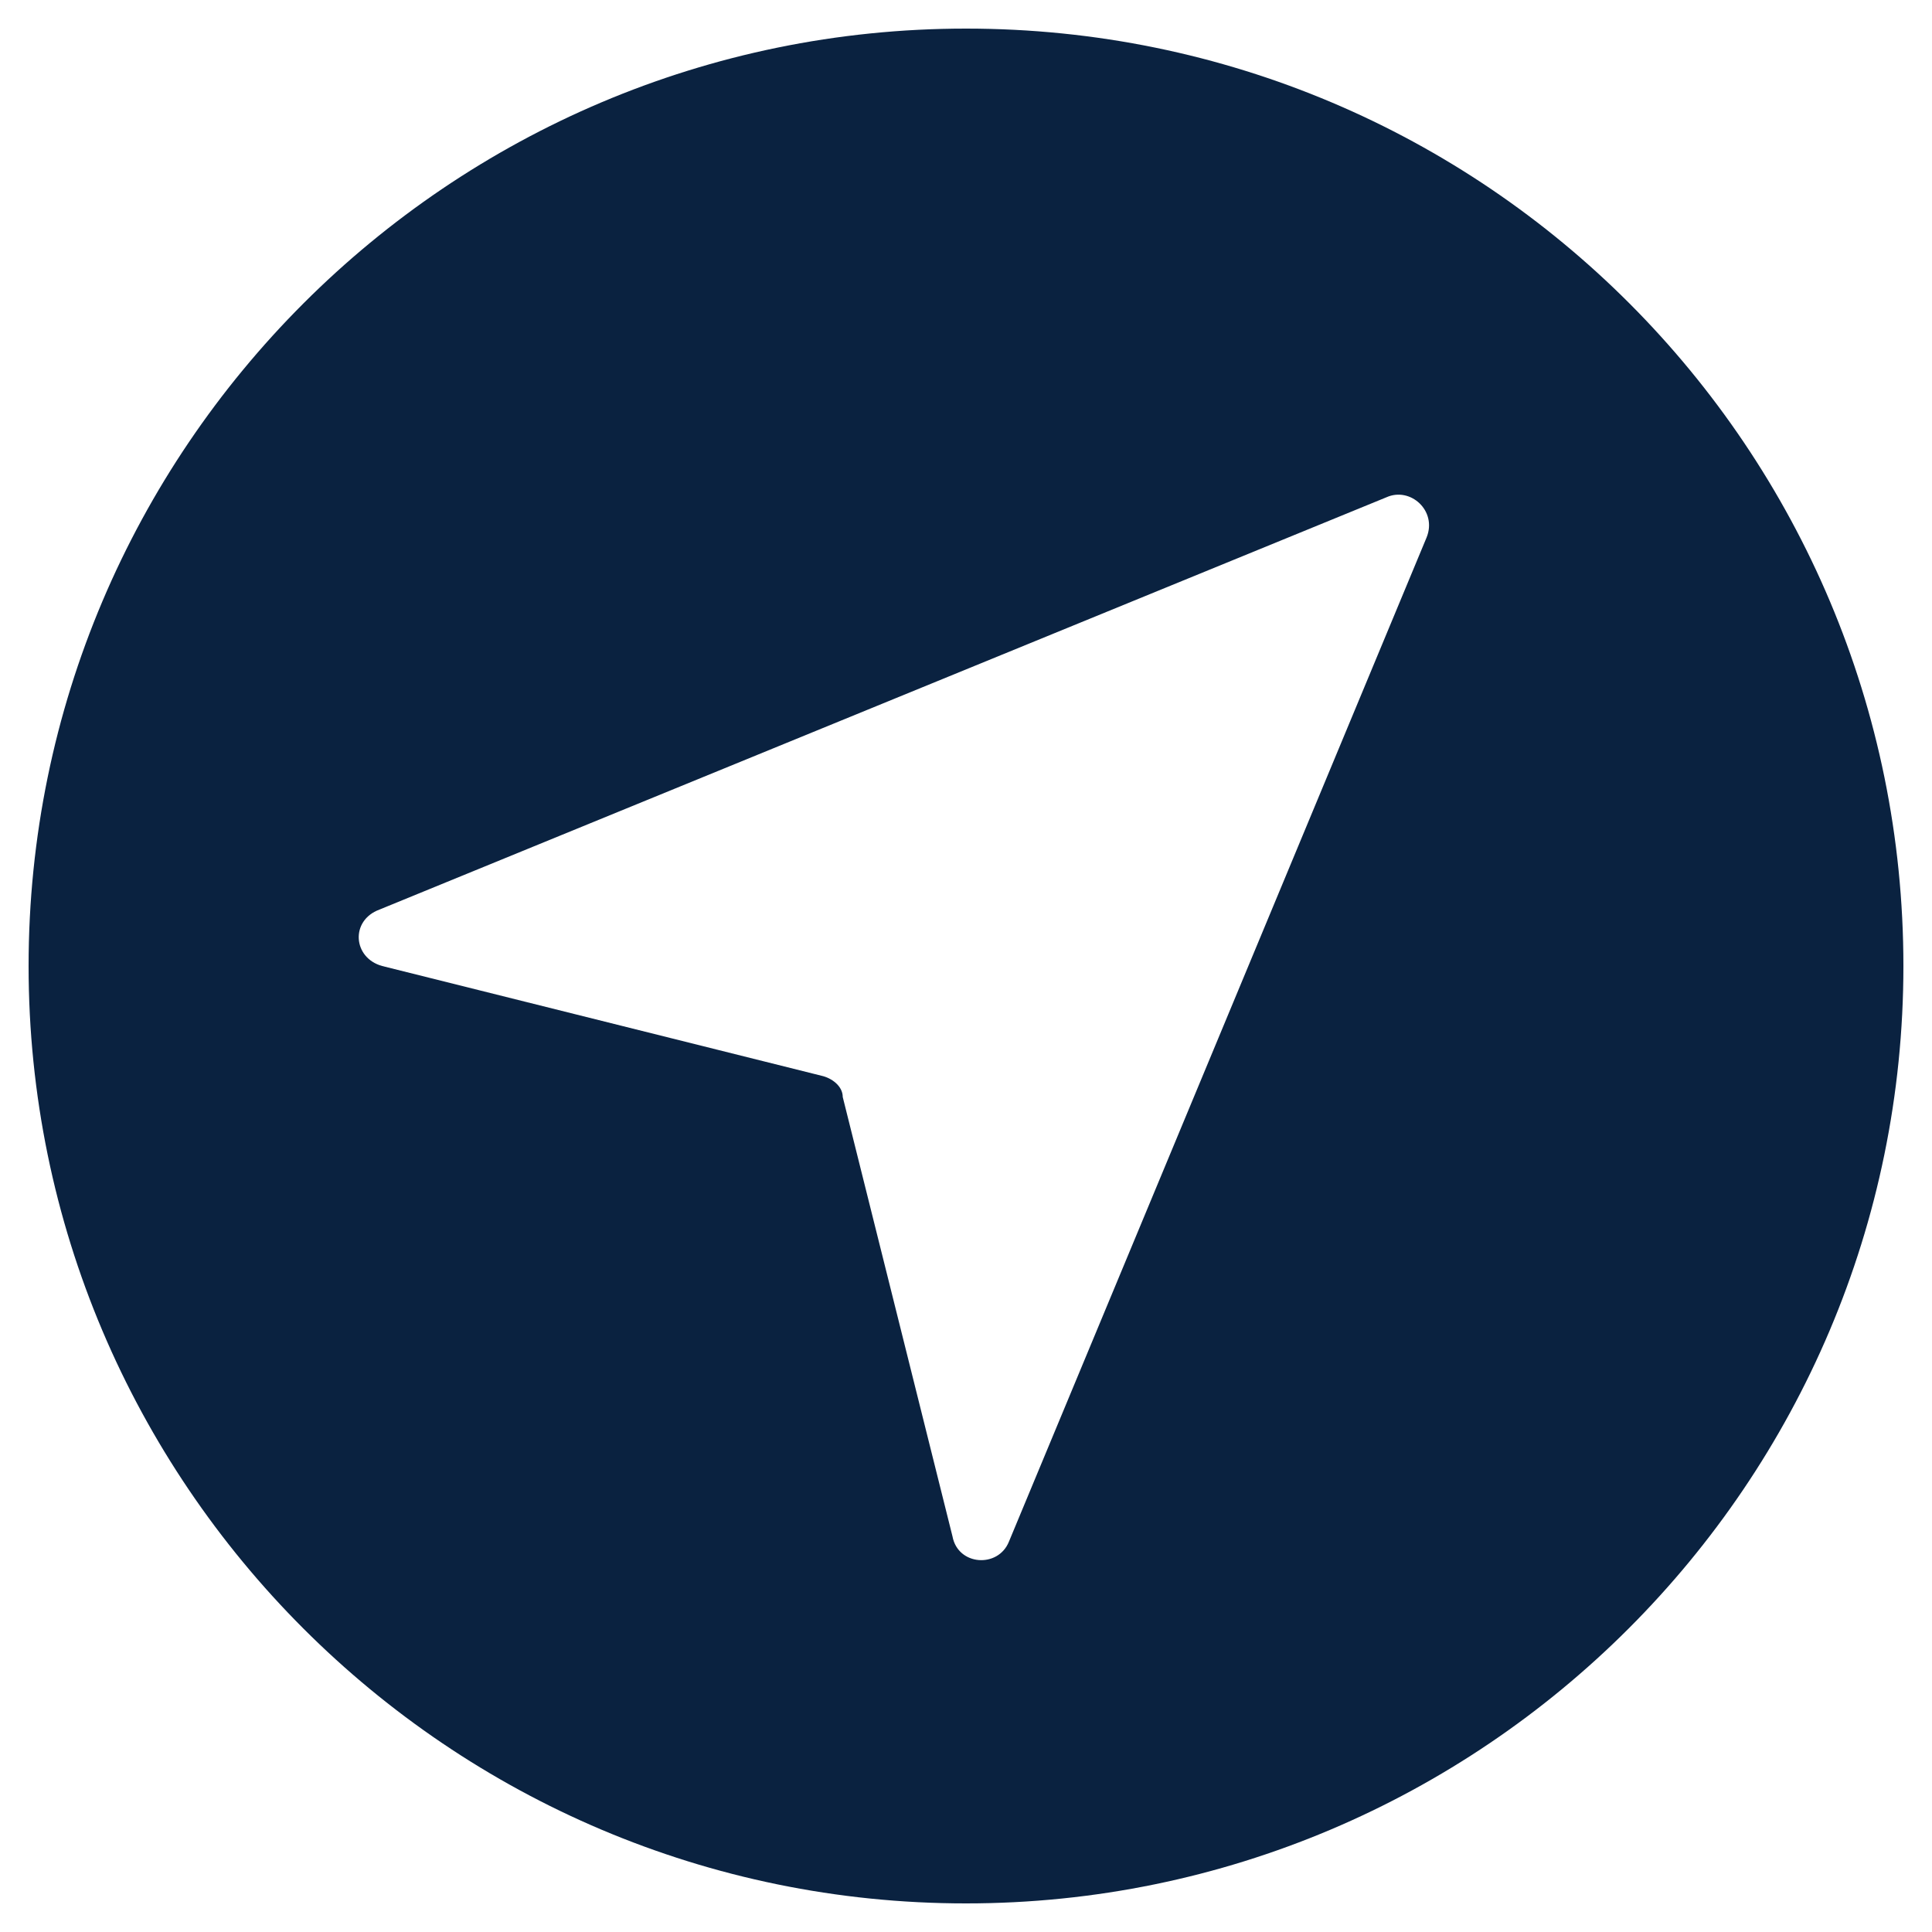
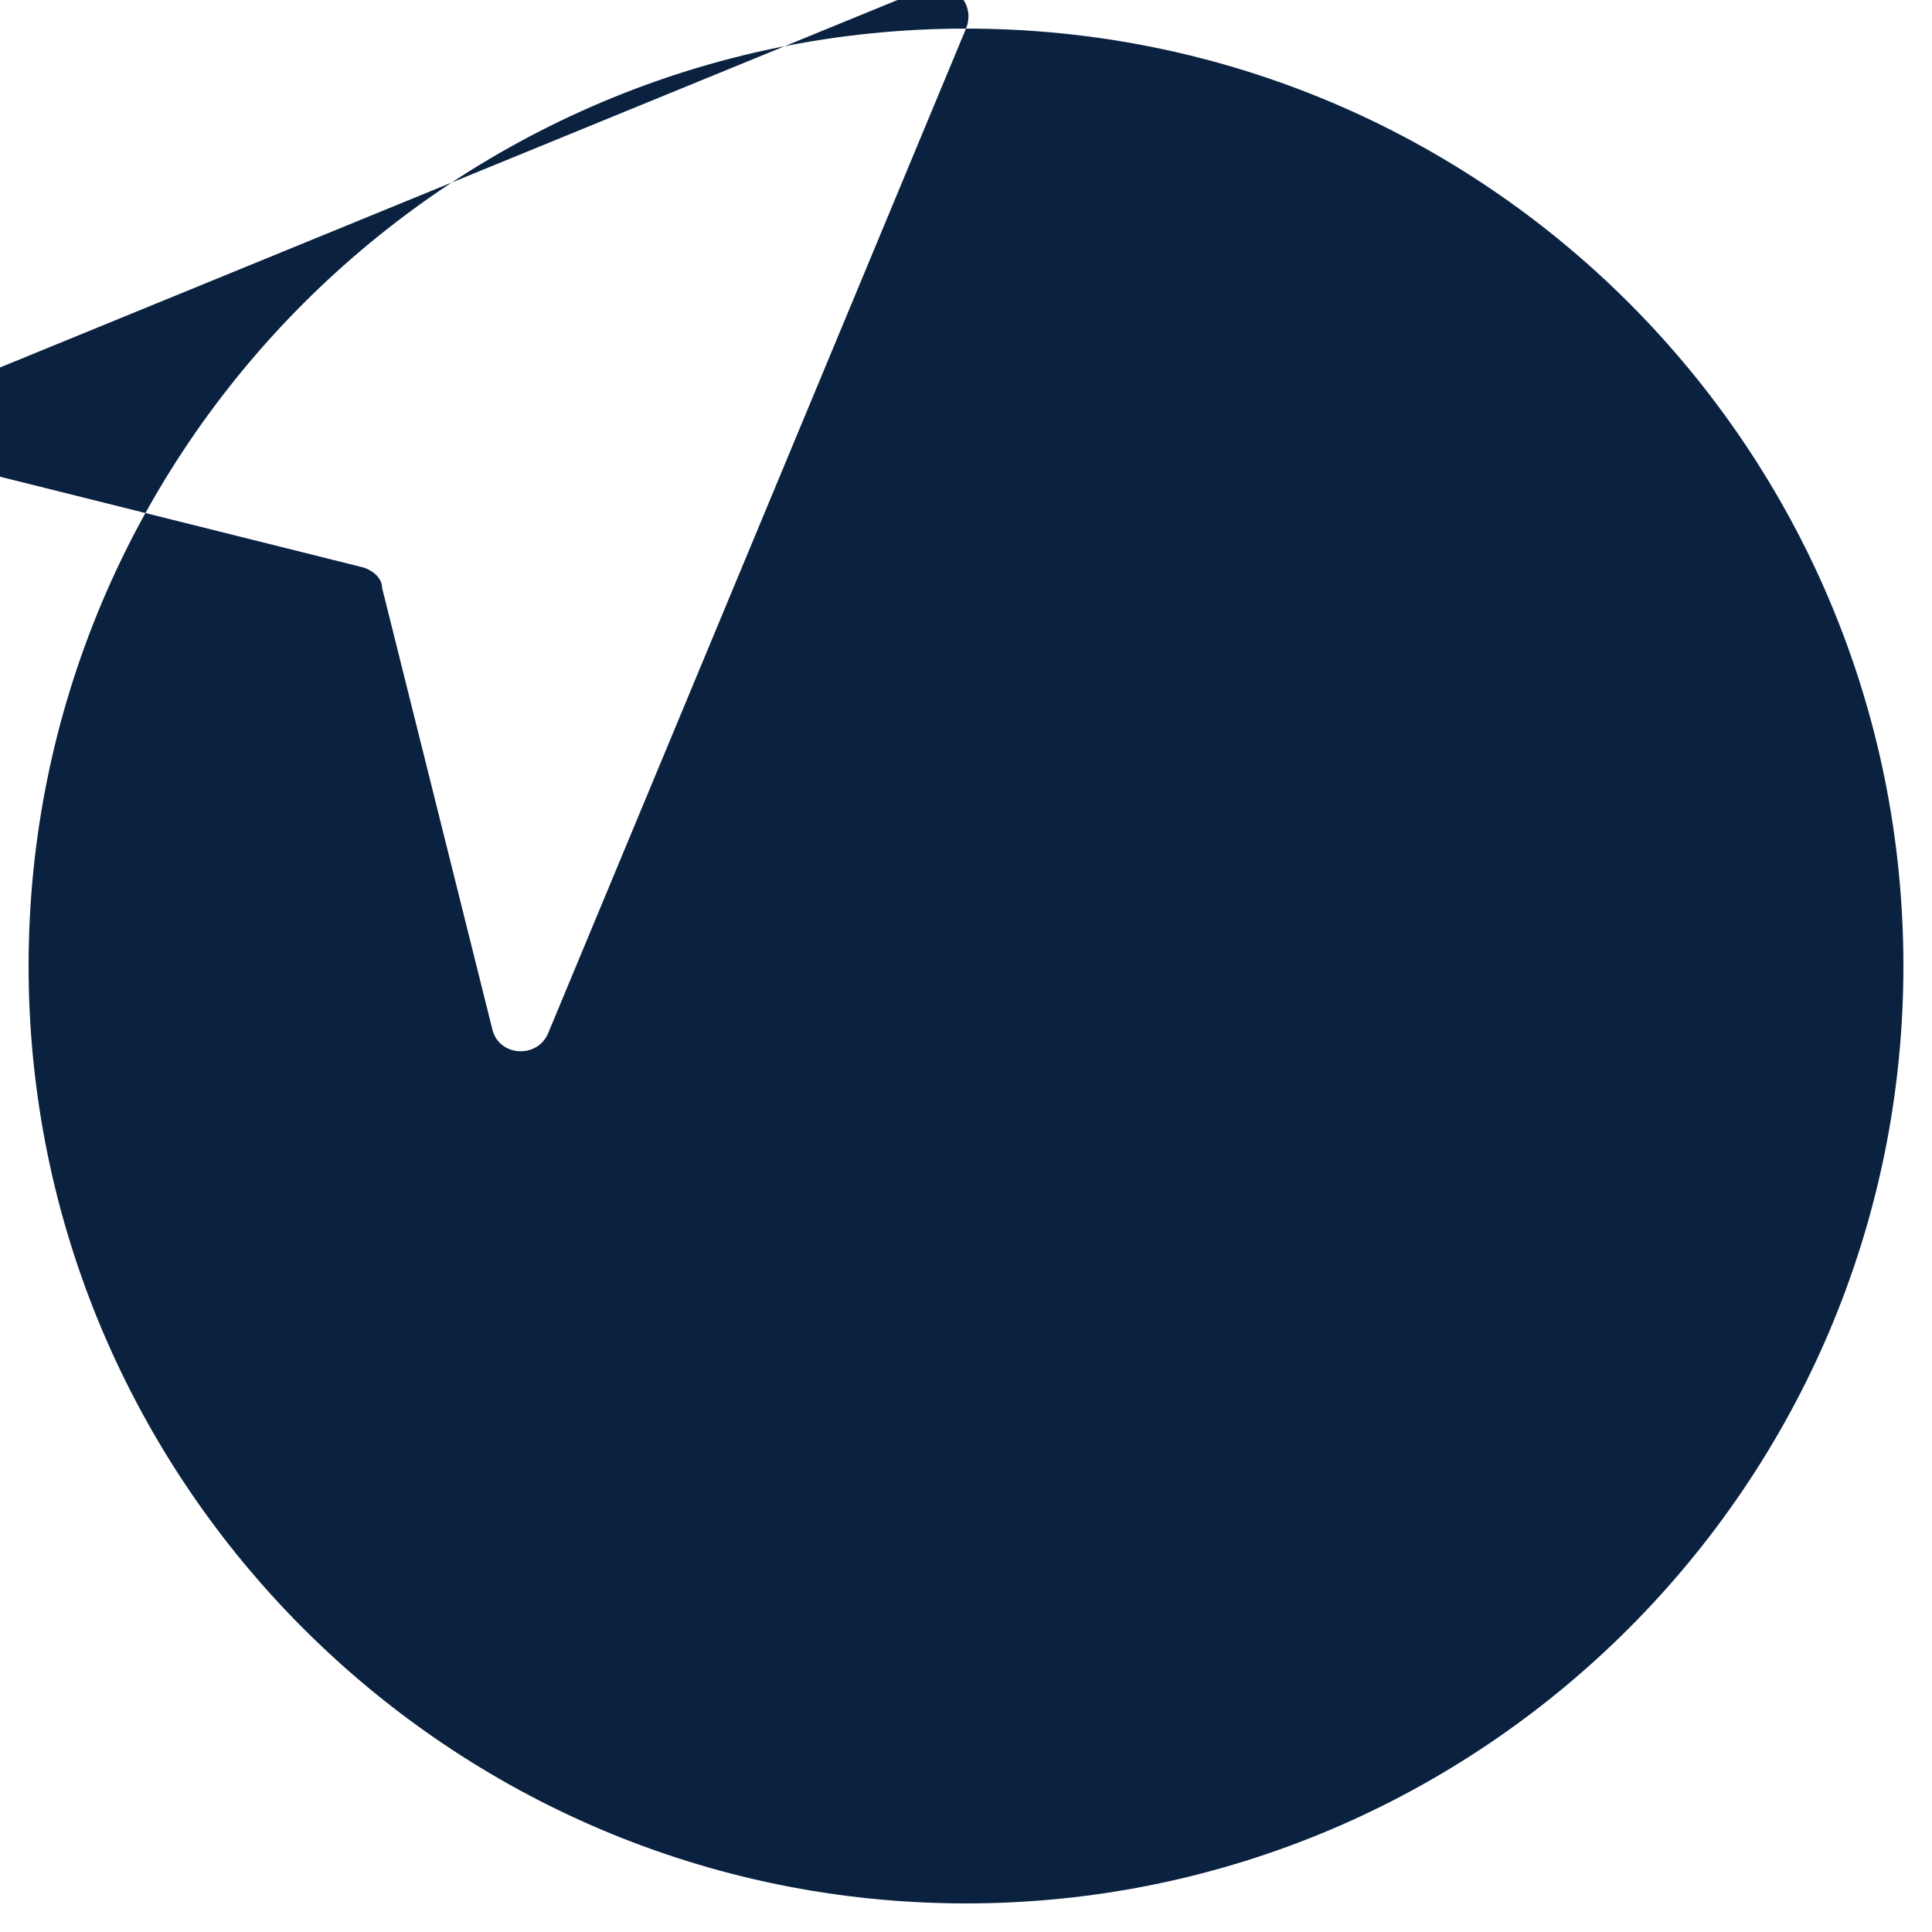
<svg xmlns="http://www.w3.org/2000/svg" id="Layer_1" version="1.1" viewBox="0 0 500 500">
  <defs>
    <style>
      .st0 {
        fill: #0a2240;
      }
    </style>
  </defs>
-   <path class="st0" d="M250,7.4C116.2,7.4,7.4,116.2,7.4,250s108.8,242.6,242.6,242.6,242.6-108.8,242.6-242.6S384.4,7.4,250,7.4ZM369.2,139.1l-108.1,259.9c-2.8,6.9-13.2,6.2-14.6-1.4l-28.4-113.7c0-2.8-2.8-4.9-5.5-5.5l-113.7-28.4c-7.6-2.1-8.3-11.8-.7-14.6l260.6-106.7c6.2-2.8,13.2,3.5,10.4,10.4h0Z" />
+   <path class="st0" d="M250,7.4C116.2,7.4,7.4,116.2,7.4,250s108.8,242.6,242.6,242.6,242.6-108.8,242.6-242.6S384.4,7.4,250,7.4Zl-108.1,259.9c-2.8,6.9-13.2,6.2-14.6-1.4l-28.4-113.7c0-2.8-2.8-4.9-5.5-5.5l-113.7-28.4c-7.6-2.1-8.3-11.8-.7-14.6l260.6-106.7c6.2-2.8,13.2,3.5,10.4,10.4h0Z" />
</svg>